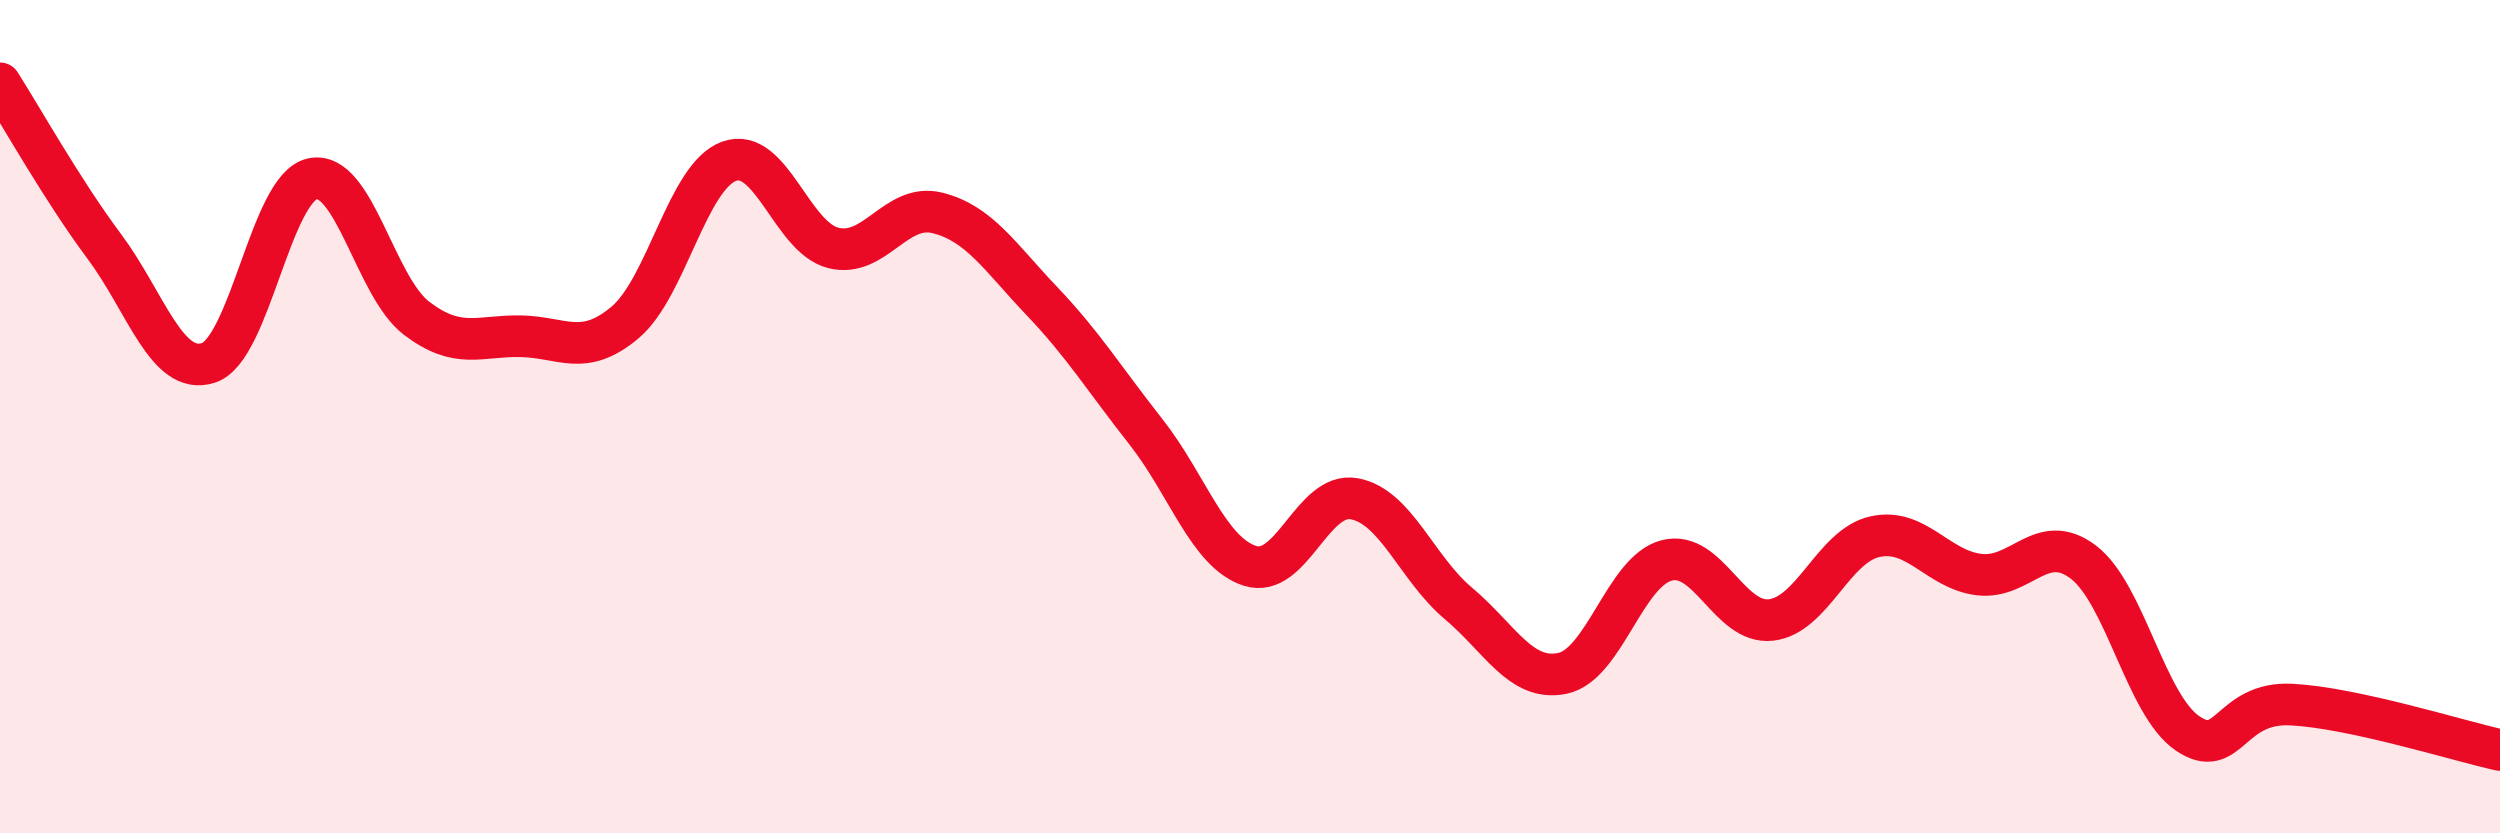
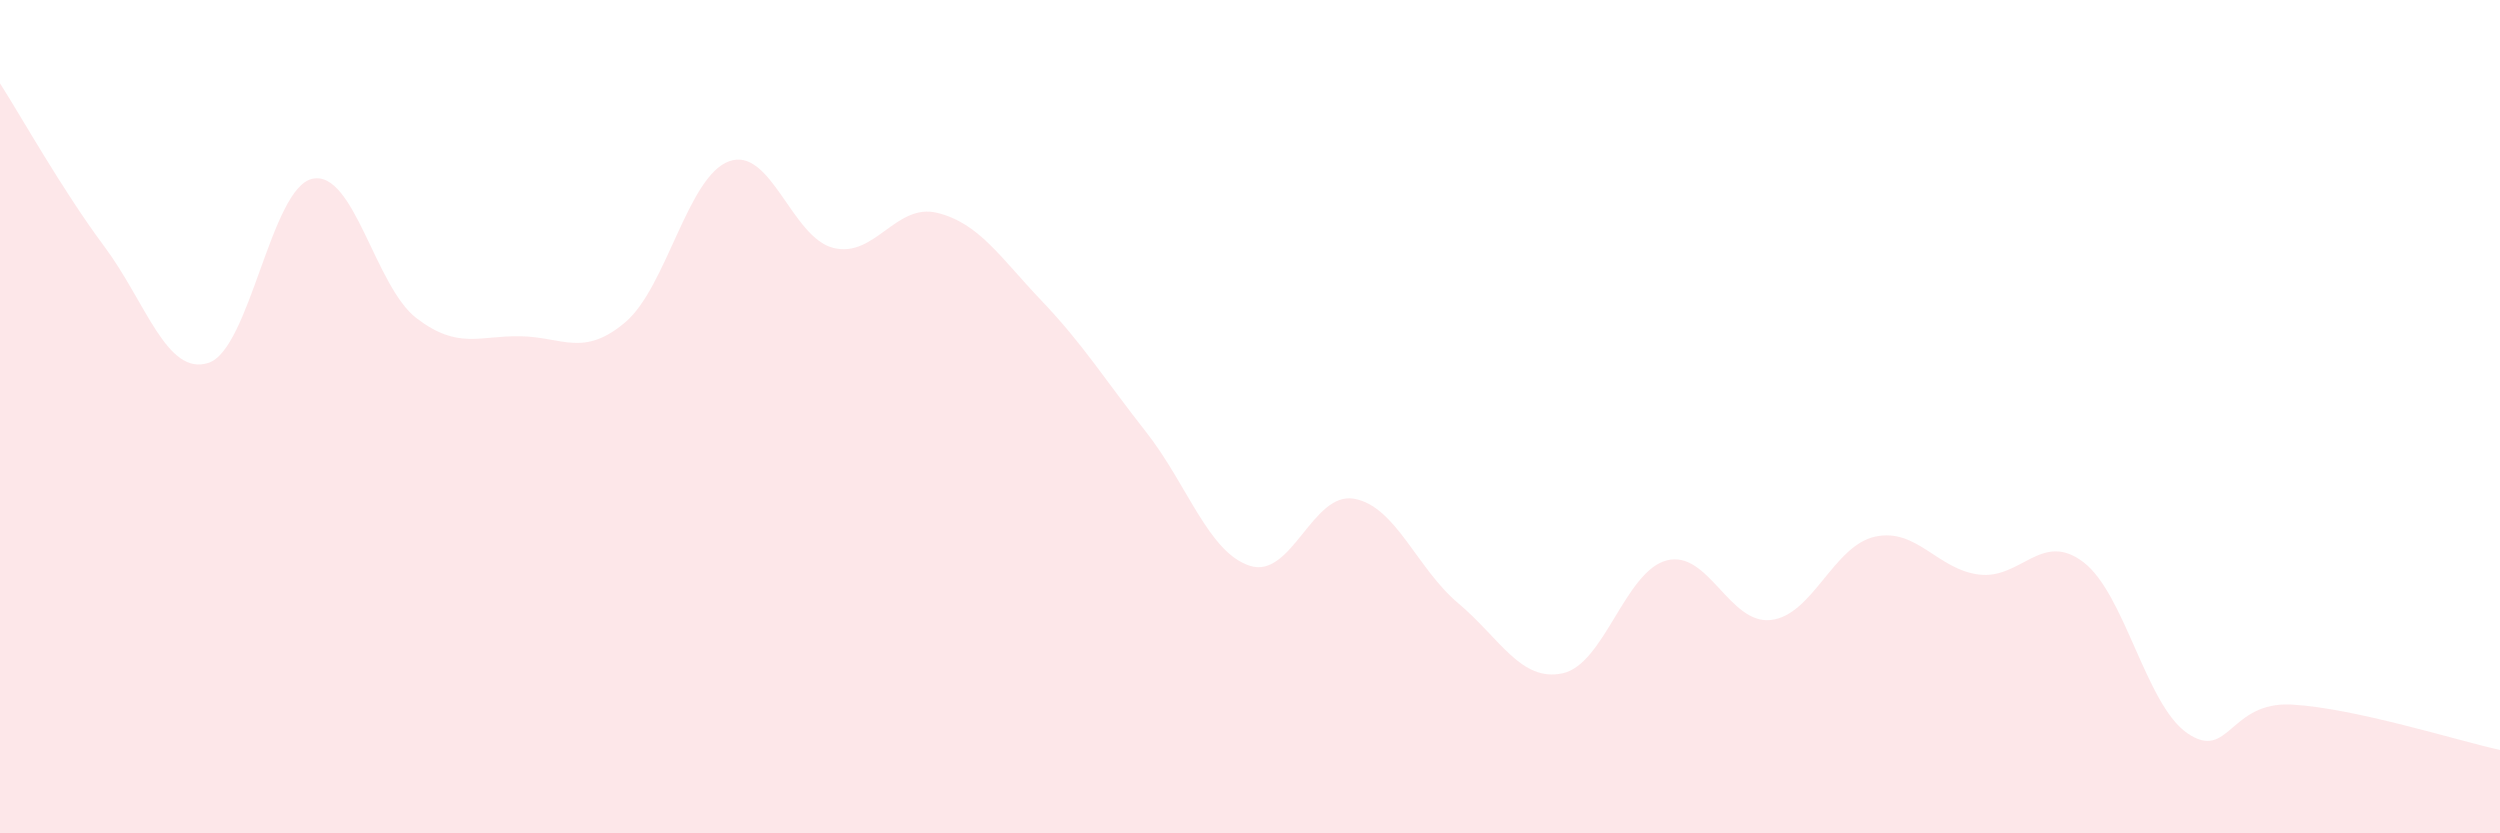
<svg xmlns="http://www.w3.org/2000/svg" width="60" height="20" viewBox="0 0 60 20">
  <path d="M 0,2 C 0.5,2.78 1.5,4.57 2.5,5.91 C 3.5,7.25 4,9.03 5,8.71 C 6,8.39 6.5,4.5 7.5,4.29 C 8.5,4.08 9,6.88 10,7.64 C 11,8.4 11.5,8.05 12.5,8.07 C 13.5,8.09 14,8.58 15,7.74 C 16,6.9 16.5,4.23 17.5,3.87 C 18.5,3.51 19,5.7 20,5.95 C 21,6.2 21.5,4.86 22.5,5.11 C 23.5,5.36 24,6.17 25,7.22 C 26,8.27 26.5,9.09 27.5,10.36 C 28.5,11.63 29,13.26 30,13.58 C 31,13.9 31.5,11.79 32.5,11.97 C 33.5,12.15 34,13.64 35,14.48 C 36,15.32 36.5,16.37 37.5,16.16 C 38.5,15.95 39,13.71 40,13.45 C 41,13.19 41.5,14.99 42.5,14.88 C 43.5,14.77 44,13.1 45,12.88 C 46,12.66 46.5,13.67 47.5,13.79 C 48.5,13.91 49,12.73 50,13.49 C 51,14.25 51.5,16.92 52.5,17.6 C 53.5,18.28 53.5,16.83 55,16.91 C 56.5,16.99 59,17.78 60,18L60 20L0 20Z" fill="#EB0A25" opacity="0.1" stroke-linecap="round" stroke-linejoin="round" />
-   <path d="M 0,2 C 0.5,2.78 1.5,4.57 2.5,5.91 C 3.5,7.25 4,9.03 5,8.71 C 6,8.39 6.5,4.5 7.5,4.29 C 8.5,4.08 9,6.88 10,7.64 C 11,8.4 11.5,8.05 12.5,8.07 C 13.5,8.09 14,8.58 15,7.74 C 16,6.9 16.5,4.23 17.5,3.87 C 18.5,3.51 19,5.7 20,5.95 C 21,6.2 21.5,4.86 22.5,5.11 C 23.5,5.36 24,6.17 25,7.22 C 26,8.27 26.5,9.09 27.5,10.36 C 28.5,11.63 29,13.26 30,13.58 C 31,13.9 31.5,11.79 32.5,11.97 C 33.5,12.15 34,13.64 35,14.48 C 36,15.32 36.5,16.37 37.5,16.16 C 38.5,15.95 39,13.71 40,13.45 C 41,13.19 41.5,14.99 42.5,14.88 C 43.5,14.77 44,13.1 45,12.88 C 46,12.66 46.5,13.67 47.5,13.79 C 48.5,13.91 49,12.73 50,13.49 C 51,14.25 51.5,16.92 52.5,17.6 C 53.5,18.28 53.5,16.83 55,16.91 C 56.5,16.99 59,17.78 60,18" stroke="#EB0A25" stroke-width="1" fill="none" stroke-linecap="round" stroke-linejoin="round" />
</svg>